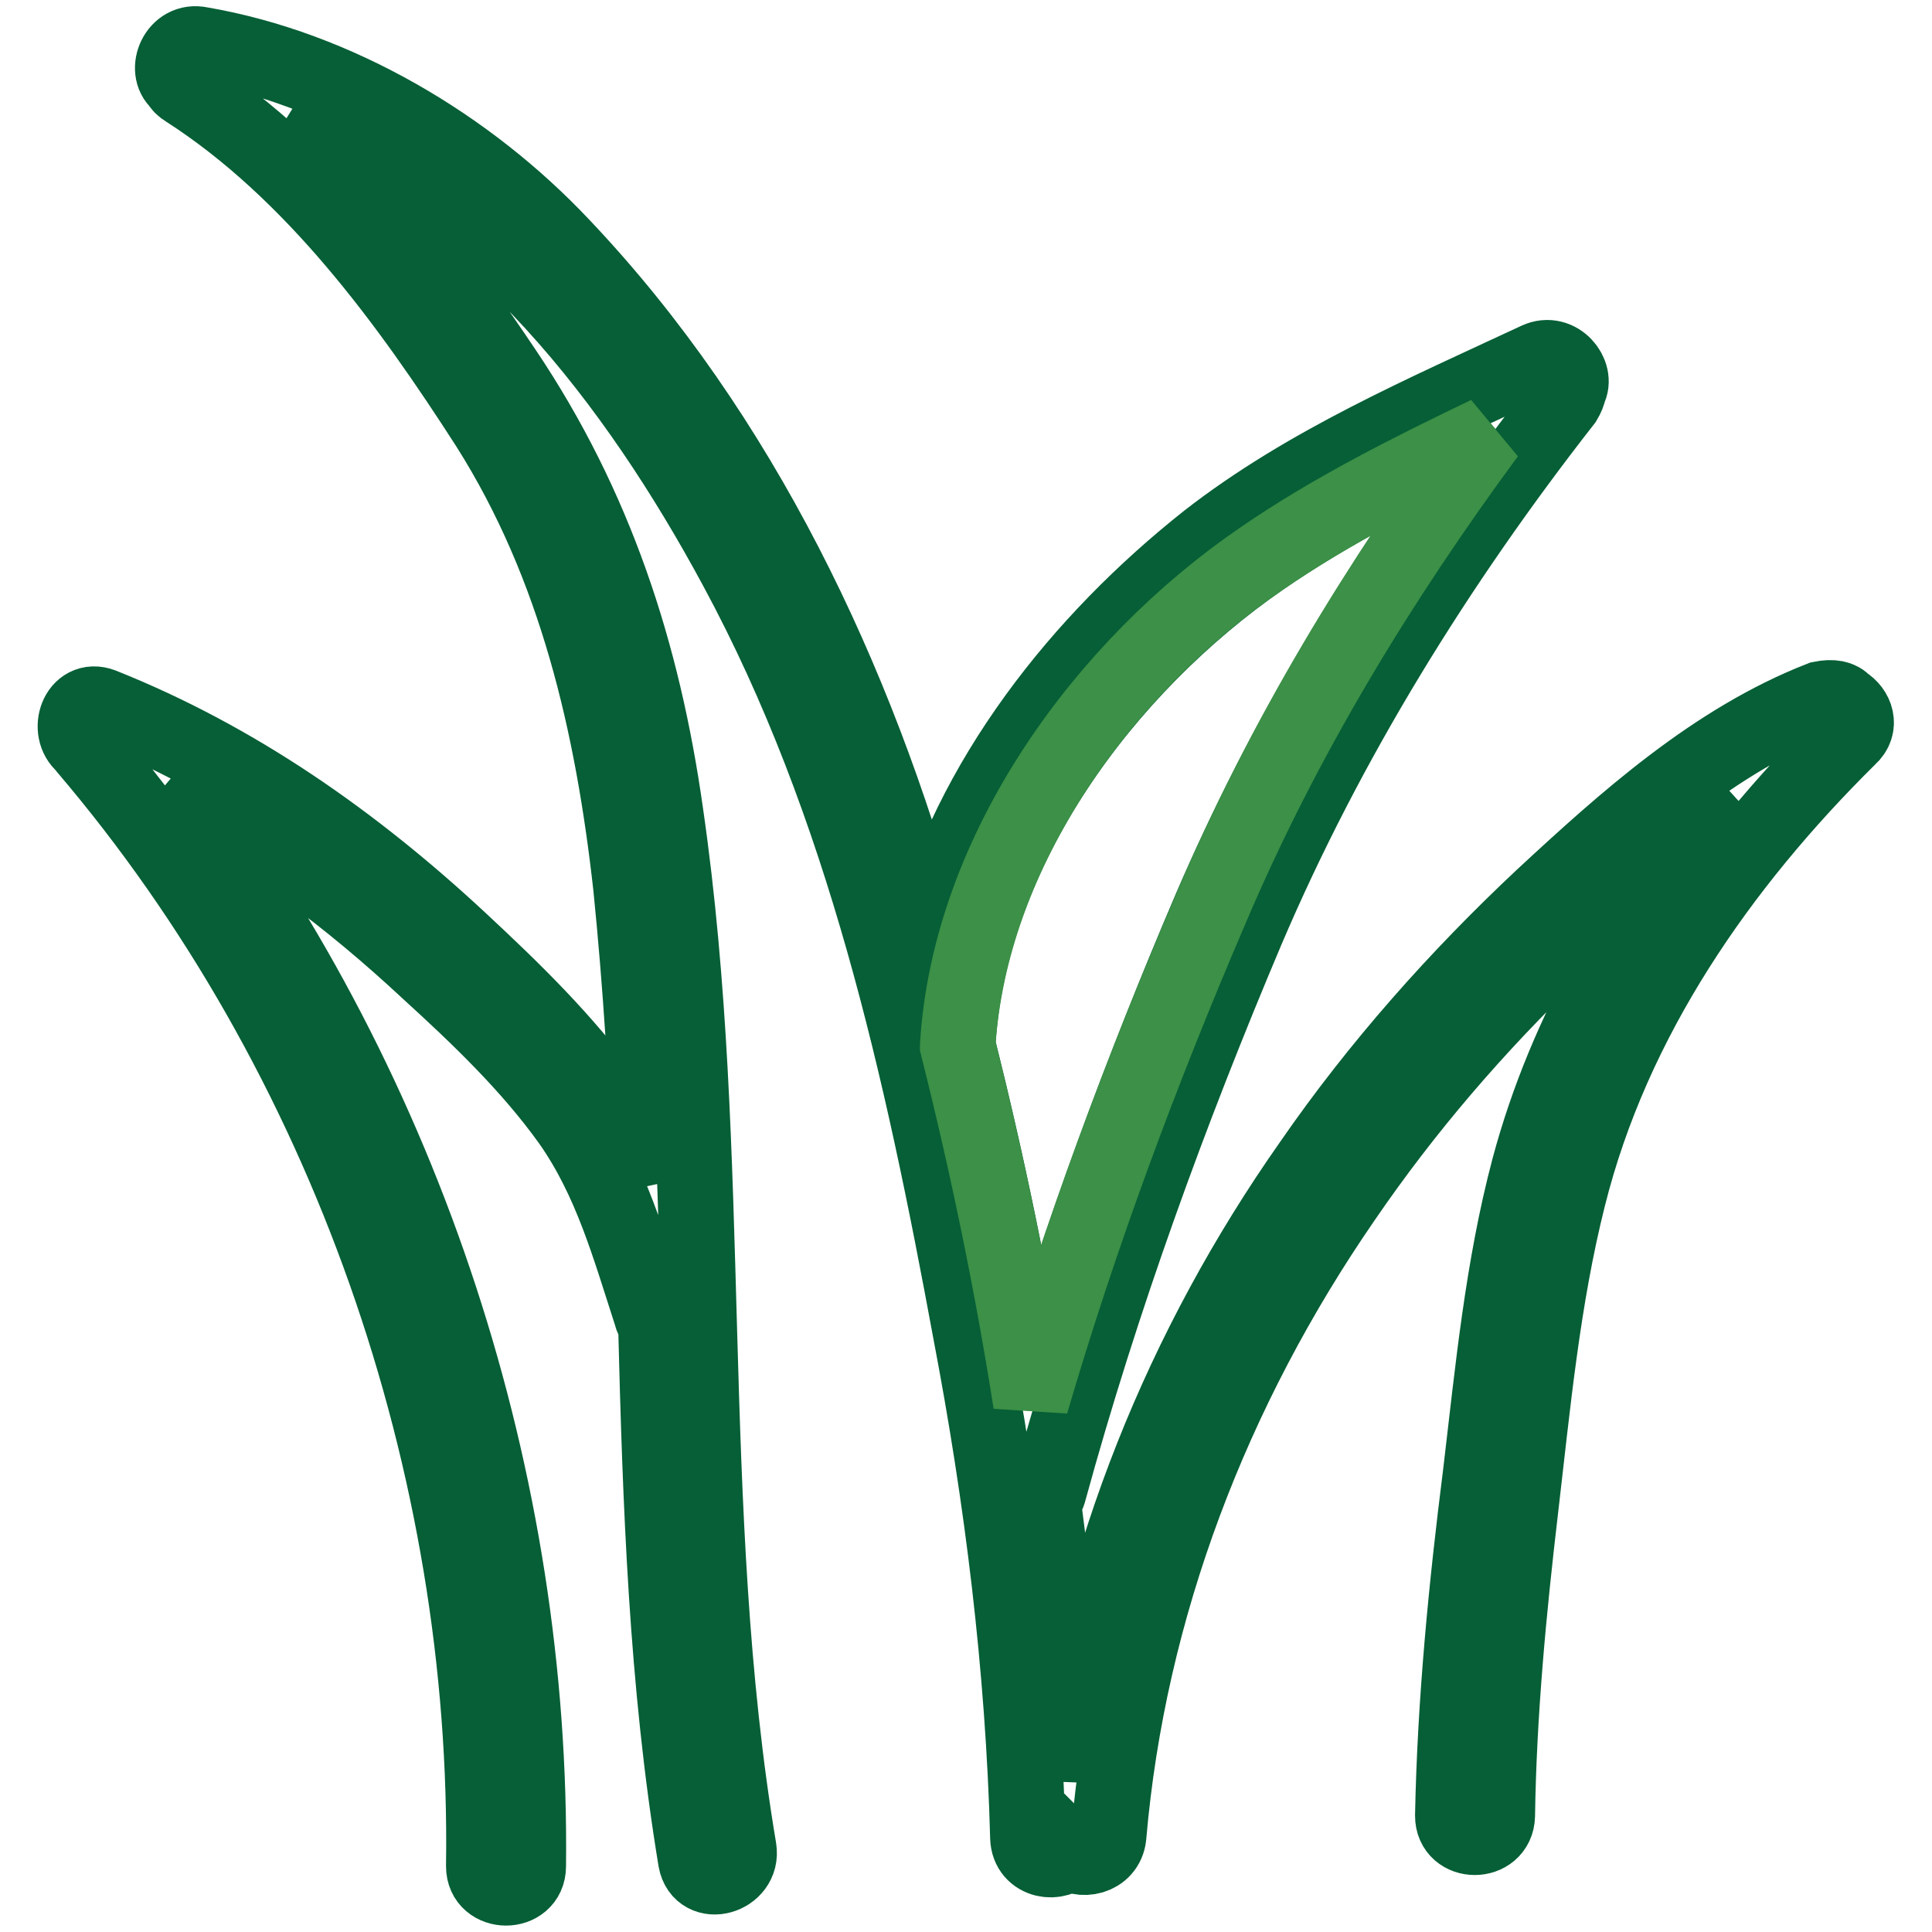
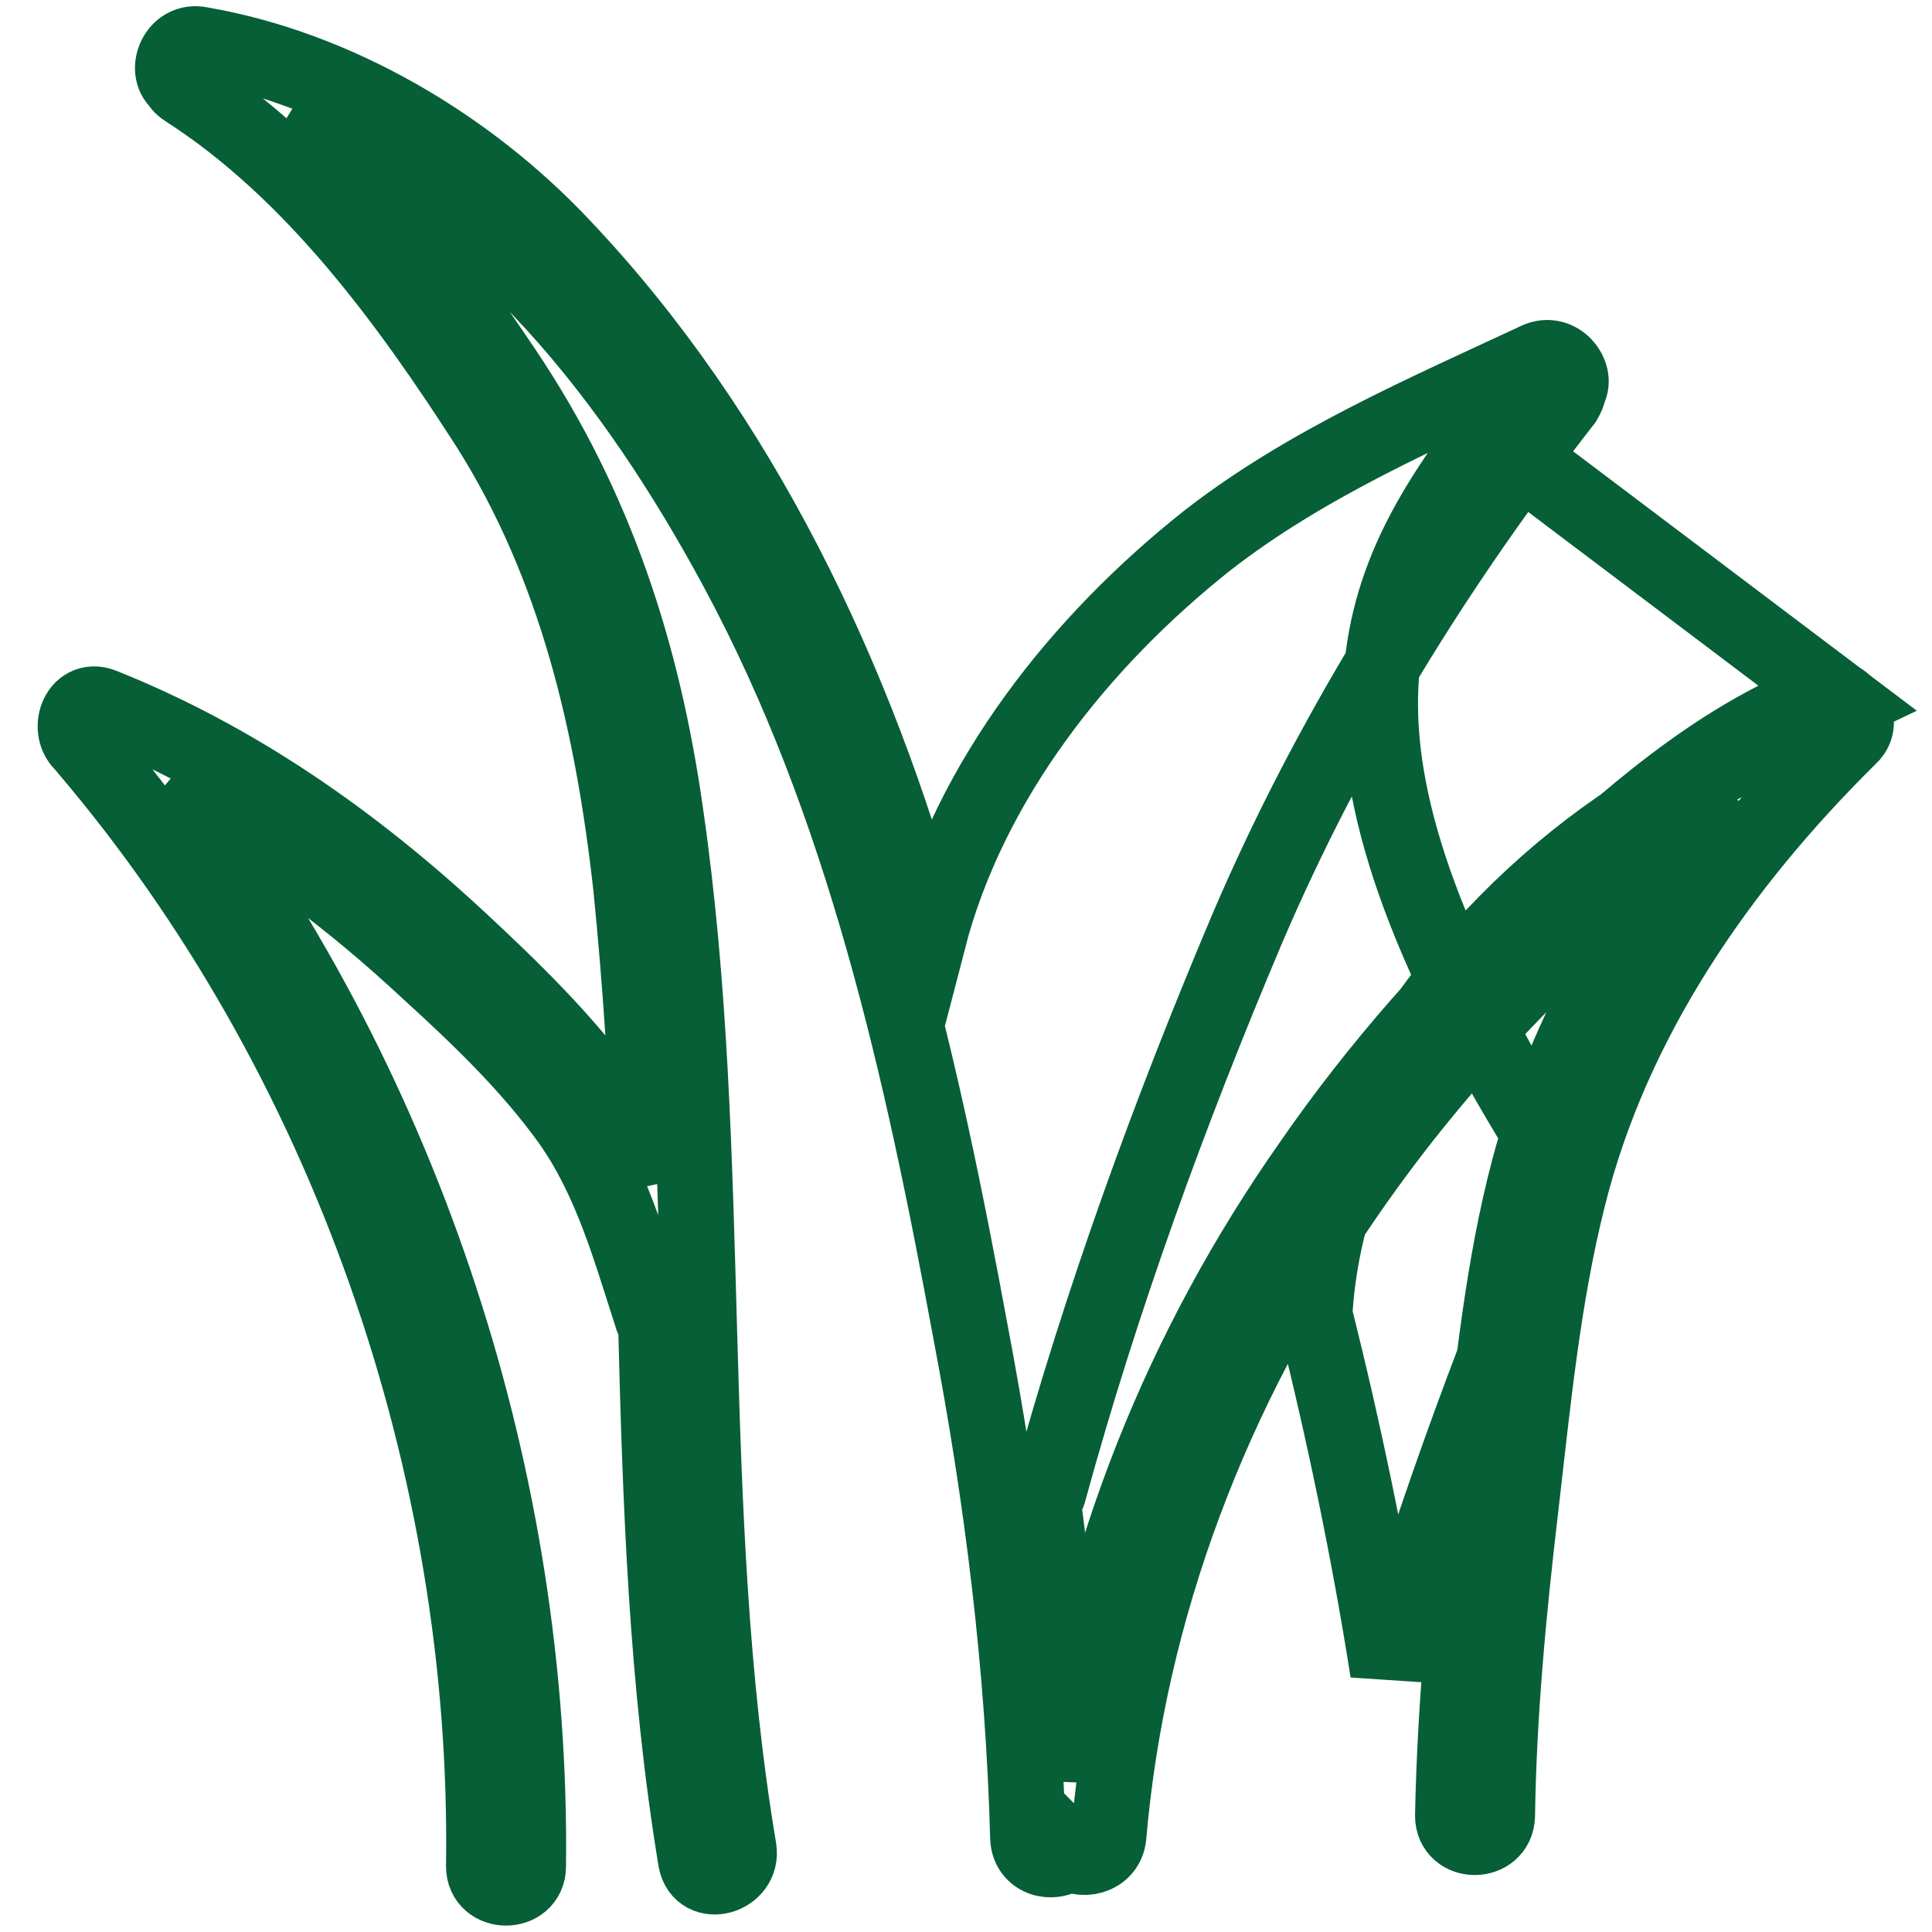
<svg xmlns="http://www.w3.org/2000/svg" version="1.1" x="0px" y="0px" viewBox="0 0 256 256" enable-background="new 0 0 256 256" xml:space="preserve">
  <g>
-     <path stroke-width="10" fill-opacity="0" stroke="#065f36" d="M244.4,93.2c1.5,0.9,2.3,3,0.6,4.5c-17.1,16.9-31.3,37.3-37.2,60.9c-3.4,13.5-4.7,27.5-6.3,41.2 c-1.6,13.6-2.9,27.2-3.1,40.8c-0.1,3.8-5.9,3.8-5.9,0c0.3-15.2,1.8-30.4,3.7-45.4c1.6-13.5,2.9-27.2,6.4-40.4 c4.9-18.3,14.6-34.7,26.7-48.9c-8.3,5.8-16.1,13.2-23.2,20c-10.5,10.1-19.9,21-28.1,33c-17.3,25.1-28.5,54.1-31.1,84.4 c-0.3,2.9-3.8,3.5-5.3,2c-1.4,1.9-5.3,1.4-5.4-1.8c-0.6-22.6-3.4-45-7.6-67c-6.4-34.7-14.1-69.9-31-101.2 C84.4,50.8,65.5,26,39.1,15.5c10.8,9.7,19.7,21.7,27.7,33.6c12.1,18,18.4,37.4,21.4,58.7c6.6,45.5,2.1,91.9,9.7,137.2 c0.6,3.7-5,5.3-5.7,1.5c-3.9-23.6-4.7-47.4-5.3-71.2c-0.3-0.3-0.5-0.6-0.6-1.1c-2.9-8.9-5.3-17.8-10.8-25.6 c-5.3-7.4-12.1-13.9-18.8-20c-10.2-9.5-21.3-17.9-33.6-24.3c30.7,40.6,47.5,92.1,46.9,143c0,3.8-5.9,3.8-5.9,0 c0.8-53.2-18.1-107.6-52.7-148.2c-0.1-0.1-0.1-0.3-0.3-0.4c-2.3-1.9-0.8-6.4,2.4-5.2c17.8,7.1,33.3,18,47.3,31 c7.1,6.6,14.1,13.4,19.7,21.2c2.4,3.3,4.2,6.8,5.7,10.5c-0.5-13-1.3-25.8-2.6-38.7c-2.4-21.5-7.2-42.5-18.9-61 C54.1,40,41.5,22.7,24.7,11.9c-0.5-0.3-0.8-0.6-1-1c-1.9-1.6-0.3-5.7,2.9-5C44.6,9,62,19.3,74.5,32.6C98.2,57.6,113.5,90,122.6,123 l0.4,1.5c5.5-21.2,20.2-39.6,37-52.9c13.1-10.2,28.7-16.9,43.7-23.9c2.8-1.3,5.3,1.9,4.2,3.9c-0.1,0.5-0.3,1-0.6,1.5 c-16.8,21.5-31.4,45-42.1,70.1c-10.2,24.1-19.3,49.1-26.2,74.3c-0.1,0.5-0.4,1-0.8,1.3c1.6,12.2,2.8,24.6,3.4,36.9 c3.8-29.4,15.1-57.3,32.1-81.5c8.9-12.9,19.4-24.7,30.7-35.3c11-10.2,22.8-20.8,36.9-26.3C242.8,92.3,243.8,92.5,244.4,93.2z  M197.1,57.5c-10.3,4.9-20.5,10-29.9,16.5c-20.8,14.4-38.8,38.6-40.3,64.4v0.1c3.9,15.6,7.2,31.4,9.7,47.3 c6.6-22.2,14.7-44.1,23.8-65.4C170.1,97.9,182.7,77.2,197.1,57.5L197.1,57.5z" />
-     <path stroke-width="10" fill-opacity="0" stroke="#3c9047" d="M167.2,74c9.3-6.4,19.7-11.6,29.9-16.5c-14.5,19.7-27.1,40.4-36.7,63c-9.1,21.2-17.3,43.2-23.8,65.4 c-2.5-15.9-5.8-31.8-9.7-47.3v-0.1C128.5,112.6,146.4,88.2,167.2,74L167.2,74z" />
+     <path stroke-width="10" fill-opacity="0" stroke="#065f36" d="M244.4,93.2c1.5,0.9,2.3,3,0.6,4.5c-17.1,16.9-31.3,37.3-37.2,60.9c-3.4,13.5-4.7,27.5-6.3,41.2 c-1.6,13.6-2.9,27.2-3.1,40.8c-0.1,3.8-5.9,3.8-5.9,0c0.3-15.2,1.8-30.4,3.7-45.4c1.6-13.5,2.9-27.2,6.4-40.4 c4.9-18.3,14.6-34.7,26.7-48.9c-8.3,5.8-16.1,13.2-23.2,20c-10.5,10.1-19.9,21-28.1,33c-17.3,25.1-28.5,54.1-31.1,84.4 c-0.3,2.9-3.8,3.5-5.3,2c-1.4,1.9-5.3,1.4-5.4-1.8c-0.6-22.6-3.4-45-7.6-67c-6.4-34.7-14.1-69.9-31-101.2 C84.4,50.8,65.5,26,39.1,15.5c10.8,9.7,19.7,21.7,27.7,33.6c12.1,18,18.4,37.4,21.4,58.7c6.6,45.5,2.1,91.9,9.7,137.2 c0.6,3.7-5,5.3-5.7,1.5c-3.9-23.6-4.7-47.4-5.3-71.2c-0.3-0.3-0.5-0.6-0.6-1.1c-2.9-8.9-5.3-17.8-10.8-25.6 c-5.3-7.4-12.1-13.9-18.8-20c-10.2-9.5-21.3-17.9-33.6-24.3c30.7,40.6,47.5,92.1,46.9,143c0,3.8-5.9,3.8-5.9,0 c0.8-53.2-18.1-107.6-52.7-148.2c-0.1-0.1-0.1-0.3-0.3-0.4c-2.3-1.9-0.8-6.4,2.4-5.2c17.8,7.1,33.3,18,47.3,31 c7.1,6.6,14.1,13.4,19.7,21.2c2.4,3.3,4.2,6.8,5.7,10.5c-0.5-13-1.3-25.8-2.6-38.7c-2.4-21.5-7.2-42.5-18.9-61 C54.1,40,41.5,22.7,24.7,11.9c-0.5-0.3-0.8-0.6-1-1c-1.9-1.6-0.3-5.7,2.9-5C44.6,9,62,19.3,74.5,32.6C98.2,57.6,113.5,90,122.6,123 l0.4,1.5c5.5-21.2,20.2-39.6,37-52.9c13.1-10.2,28.7-16.9,43.7-23.9c2.8-1.3,5.3,1.9,4.2,3.9c-0.1,0.5-0.3,1-0.6,1.5 c-16.8,21.5-31.4,45-42.1,70.1c-10.2,24.1-19.3,49.1-26.2,74.3c-0.1,0.5-0.4,1-0.8,1.3c1.6,12.2,2.8,24.6,3.4,36.9 c3.8-29.4,15.1-57.3,32.1-81.5c8.9-12.9,19.4-24.7,30.7-35.3c11-10.2,22.8-20.8,36.9-26.3C242.8,92.3,243.8,92.5,244.4,93.2z  c-10.3,4.9-20.5,10-29.9,16.5c-20.8,14.4-38.8,38.6-40.3,64.4v0.1c3.9,15.6,7.2,31.4,9.7,47.3 c6.6-22.2,14.7-44.1,23.8-65.4C170.1,97.9,182.7,77.2,197.1,57.5L197.1,57.5z" />
  </g>
</svg>